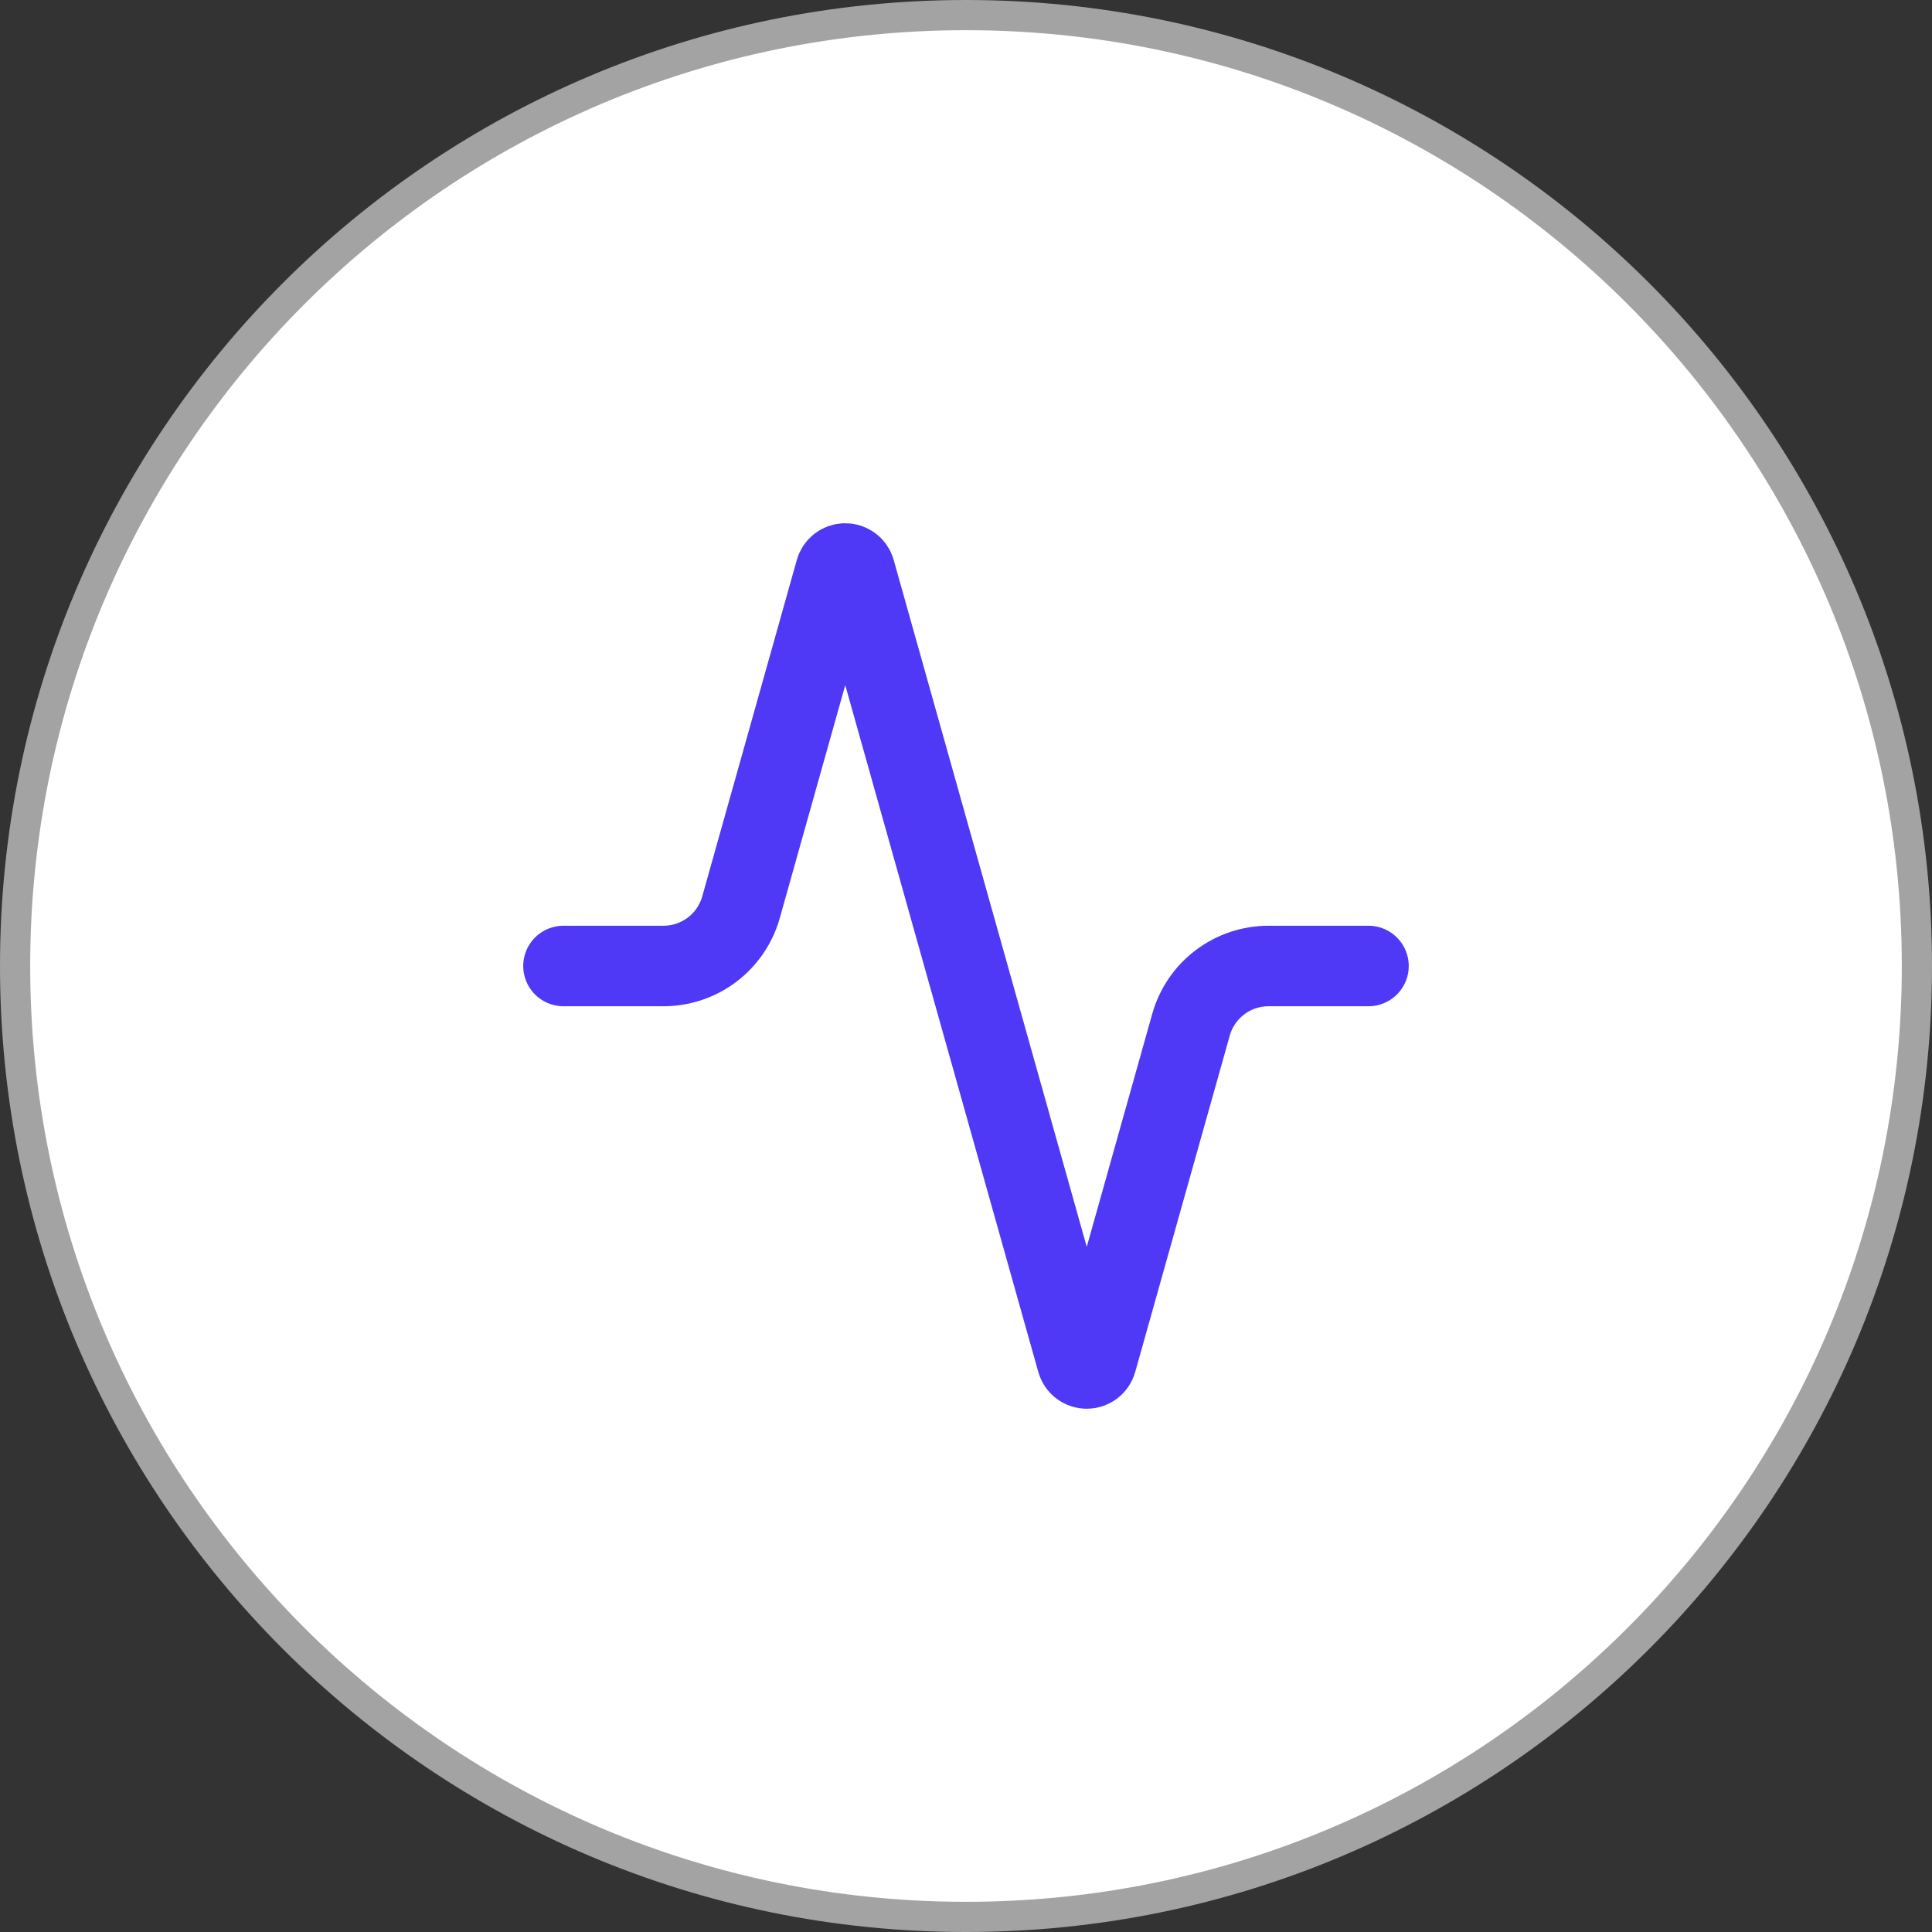
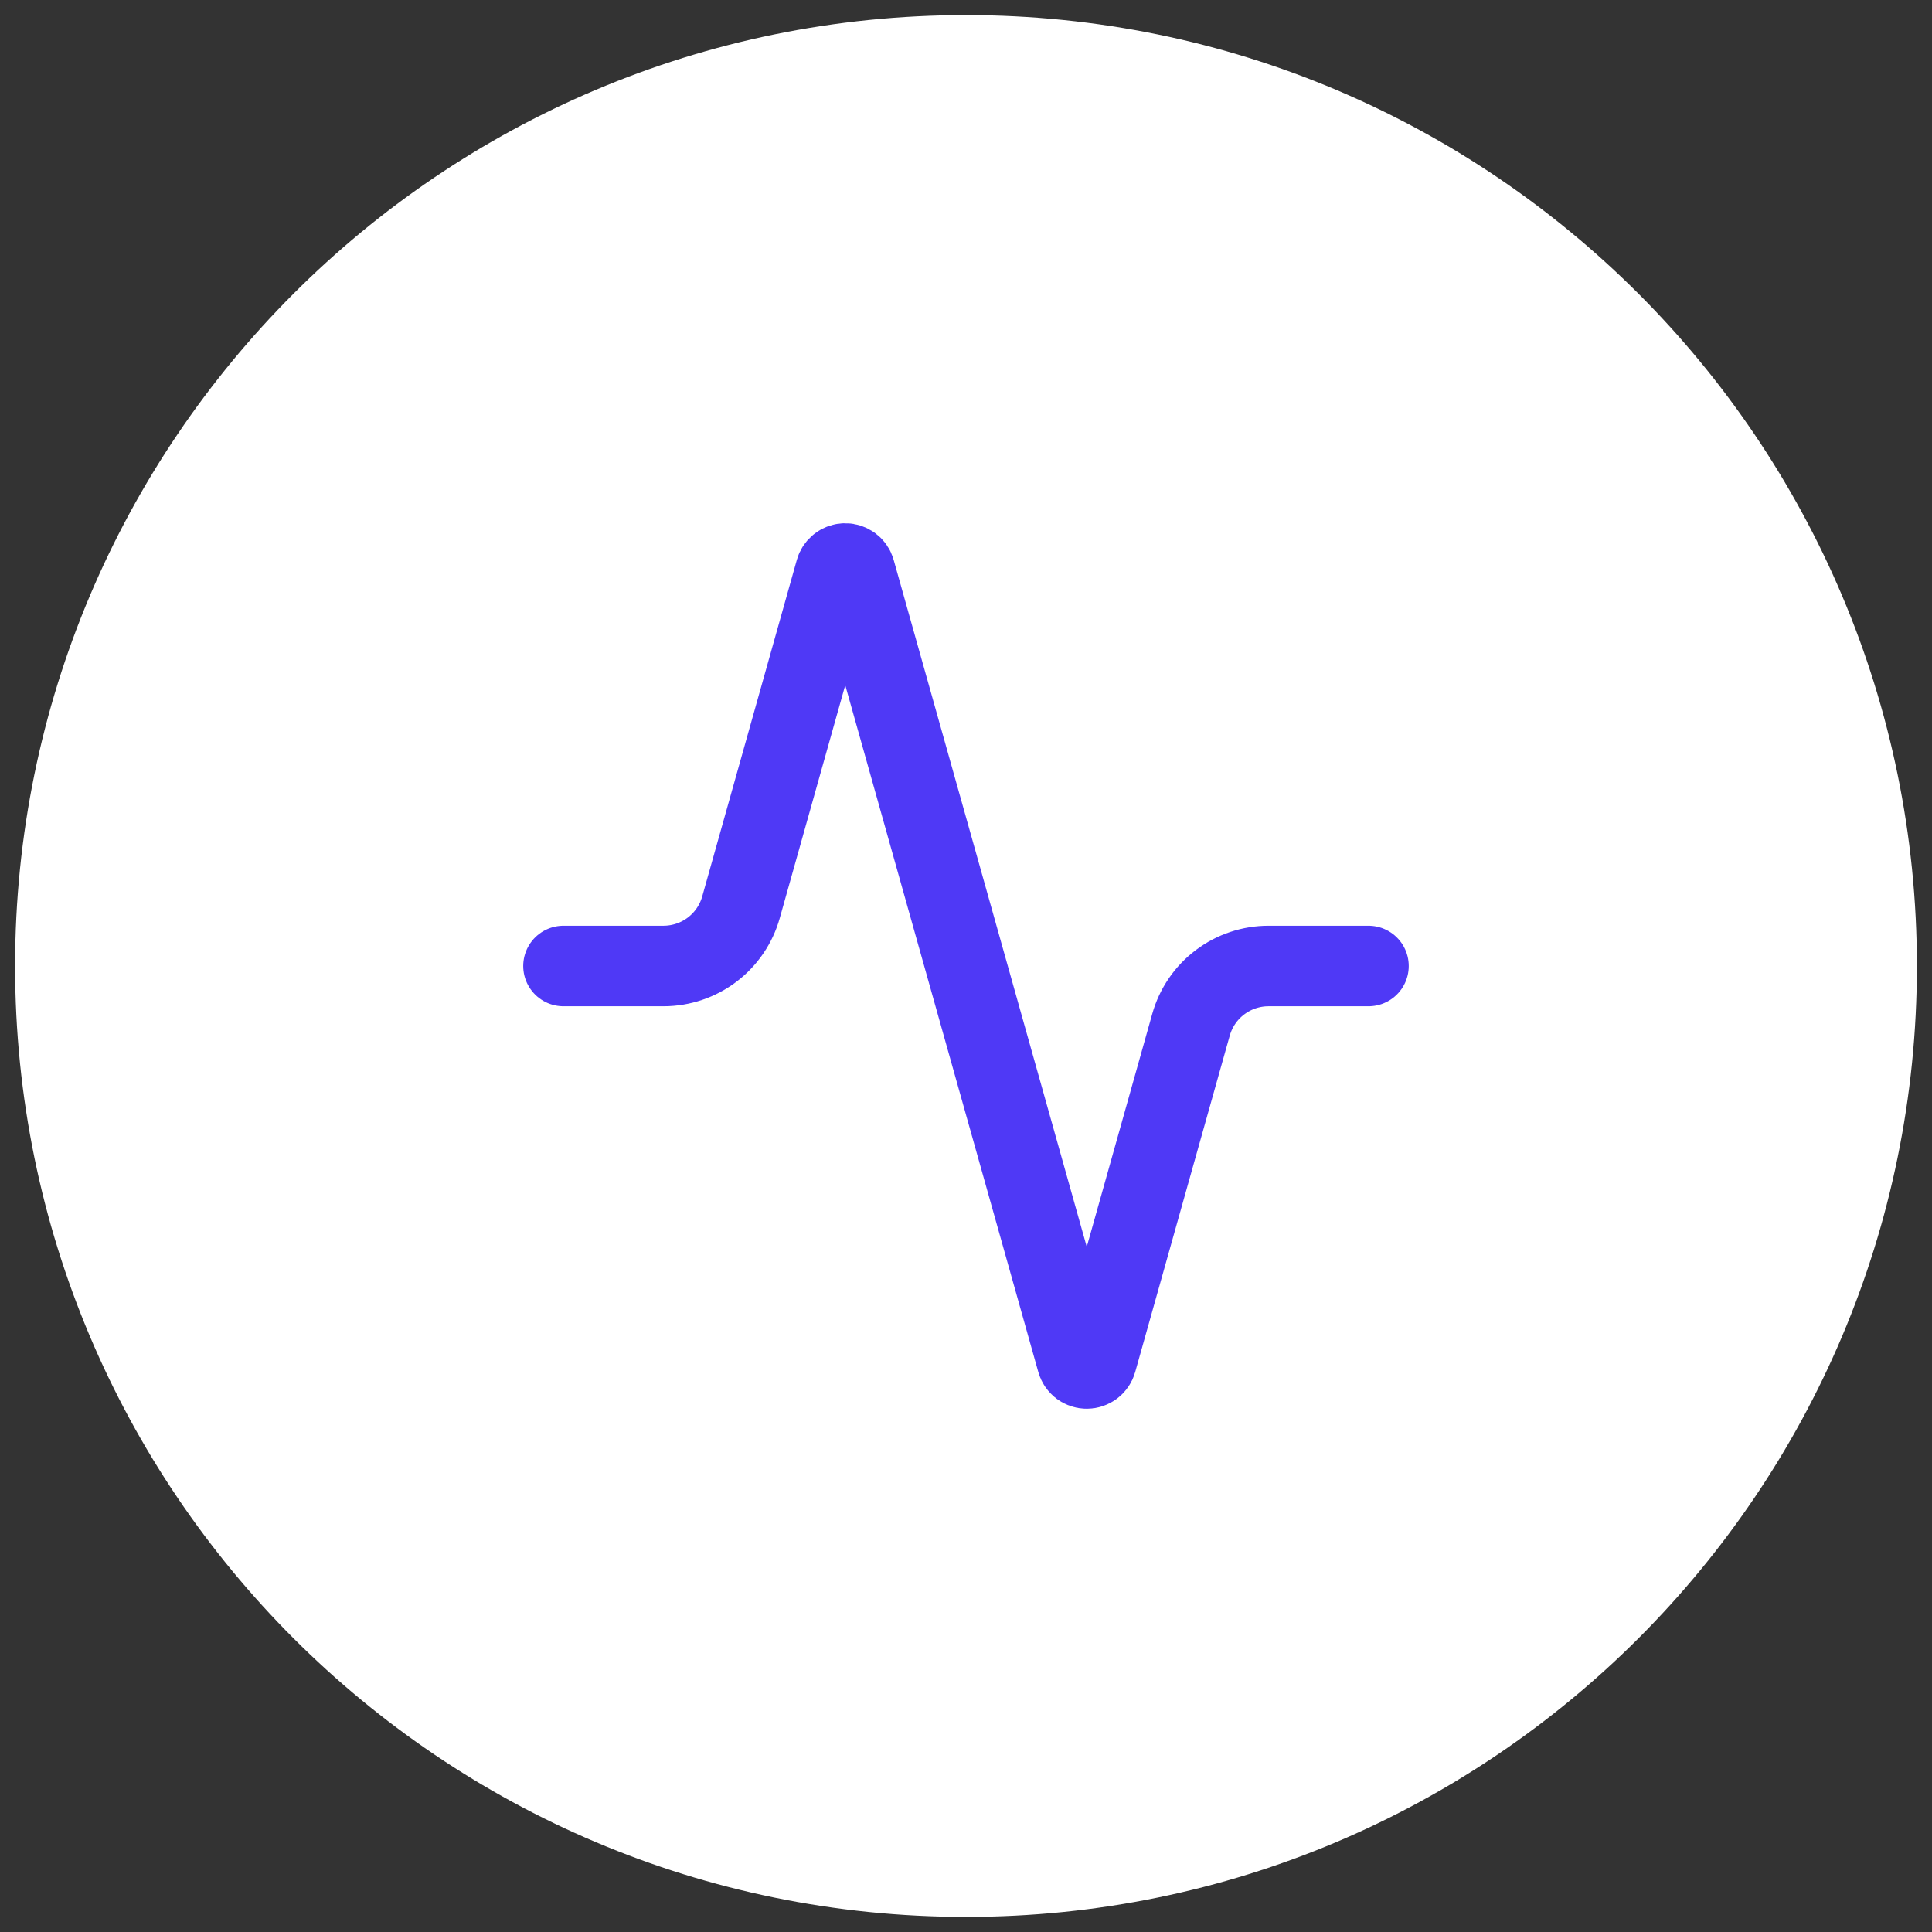
<svg xmlns="http://www.w3.org/2000/svg" width="64" height="64" viewBox="0 0 64 64" fill="none">
  <rect x="0" y="0" width="64" height="64" fill="#333333" stroke="none" />
  <path d="M32 0.5C49.397 0.5 63.5 14.603 63.5 32C63.5 49.397 49.397 63.5 32 63.5C14.603 63.5 0.5 49.397 0.5 32C0.5 14.603 14.603 0.5 32 0.5Z" fill="white" />
-   <path d="M32 0.5C49.397 0.5 63.5 14.603 63.5 32C63.5 49.397 49.397 63.5 32 63.5C14.603 63.5 0.5 49.397 0.5 32C0.5 14.603 14.603 0.5 32 0.5Z" stroke="#A3A3A3" />
  <path d="M45.333 32H42.026C41.444 31.999 40.877 32.188 40.412 32.54C39.947 32.891 39.611 33.385 39.453 33.947L36.32 45.093C36.3 45.162 36.258 45.223 36.2 45.267C36.142 45.31 36.072 45.333 36 45.333C35.928 45.333 35.858 45.31 35.8 45.267C35.742 45.223 35.7 45.162 35.68 45.093L28.32 18.907C28.3 18.837 28.258 18.776 28.2 18.733C28.142 18.69 28.072 18.666 28 18.666C27.928 18.666 27.858 18.69 27.8 18.733C27.742 18.776 27.7 18.837 27.68 18.907L24.547 30.053C24.39 30.612 24.055 31.105 23.593 31.456C23.131 31.807 22.567 31.998 21.986 32H18.666" stroke="#4F39F6" stroke-width="2.667" stroke-linecap="round" stroke-linejoin="round" />
</svg>